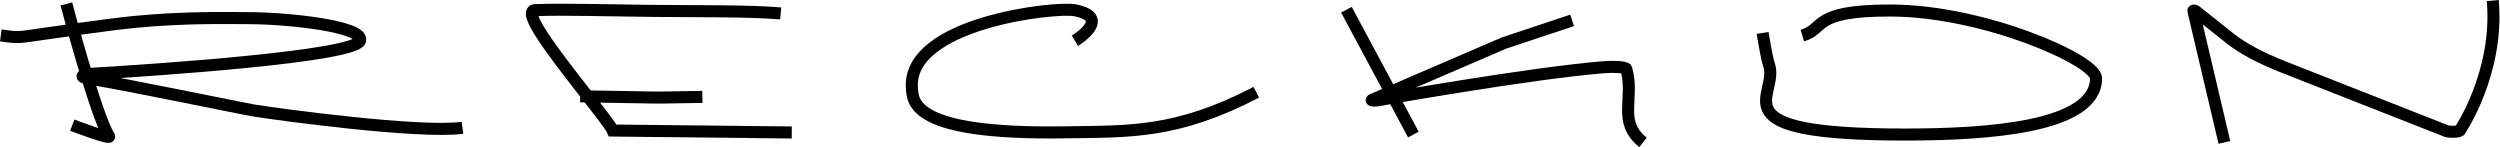
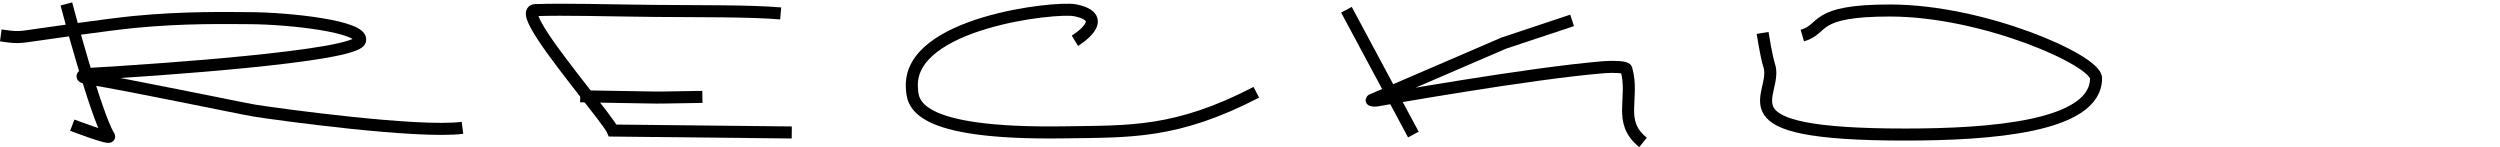
<svg xmlns="http://www.w3.org/2000/svg" width="1869" height="110" viewBox="0 0 1869 110" fill="none">
  <path d="M583.642 10.043C560.742 8.043 522.312 8.483 489.392 8.153C452.992 7.783 422.122 6.793 400.112 7.563C389.472 7.933 414.842 40.603 434.972 66.473C446.512 81.313 456.642 94.053 458.112 97.593L591.922 99.033" stroke="black" stroke-width="9" stroke-miterlimit="10" />
  <path d="M525.102 72.434L496.362 72.904C492.562 72.964 488.752 72.954 484.972 72.854L433.782 71.984" stroke="black" stroke-width="9" stroke-miterlimit="10" />
  <path d="M1006.59 7.273L1056.63 100.583" stroke="black" stroke-width="9" stroke-miterlimit="10" />
  <path d="M1175.29 15.234L1124.29 32.194L1025.63 74.714C1024.64 75.044 1027.63 75.354 1029.25 75.114C1029.25 75.114 1143.43 54.724 1199.05 50.234C1206.51 49.634 1215.41 50.104 1215.84 51.614C1222.15 73.764 1208.87 90.794 1228.32 106.464" stroke="black" stroke-width="9" stroke-miterlimit="10" />
-   <path d="M1662.95 106.465L1639.76 8.035C1639.73 7.885 1640.9 7.855 1641.09 8.005L1667.29 28.805C1676.64 36.224 1690.16 43.434 1707.62 50.294L1828.85 97.955C1831.02 98.805 1837.59 98.685 1838.85 97.765C1838.85 97.765 1868.36 54.565 1863.6 0.395" stroke="black" stroke-width="9" stroke-miterlimit="10" />
  <path d="M49.611 2.945C49.611 2.945 71.571 86.375 81.531 101.845C83.431 104.795 54.041 93.575 54.041 93.575" stroke="black" stroke-width="9" stroke-miterlimit="10" />
  <path d="M0.592 26.473L7.072 27.334C10.842 27.834 15.092 27.823 18.802 27.283C34.932 24.933 80.612 18.363 100.082 16.444C137.472 12.754 170.052 13.504 186.512 13.573C216.542 13.704 272.172 19.843 269.202 30.303C265.782 42.363 113.022 52.553 68.522 55.153C61.492 55.563 58.702 57.563 65.962 58.653C90.662 62.353 181.052 81.213 190.382 82.713C205.862 85.204 312.462 99.893 345.742 95.563" stroke="black" stroke-width="9" stroke-miterlimit="10" />
  <path d="M1317.72 24.625C1317.72 24.625 1320.68 43.255 1322.54 48.535C1330.63 71.505 1280.18 100.686 1424.76 100.586C1486.19 100.546 1566.94 95.195 1567.02 58.506C1567.05 45.166 1483.31 7.906 1413.09 7.856C1354 7.816 1364.94 21.515 1347.43 26.596" stroke="black" stroke-width="9" stroke-miterlimit="10" />
  <path d="M803.582 30.475C803.582 30.475 832.072 13.295 803.582 7.655C789.442 4.855 678.632 16.785 681.732 65.565C682.412 76.265 681.732 100.785 796.682 98.925C844.492 98.155 879.452 99.995 939.222 68.985" stroke="black" stroke-width="9" stroke-miterlimit="10" />
</svg>